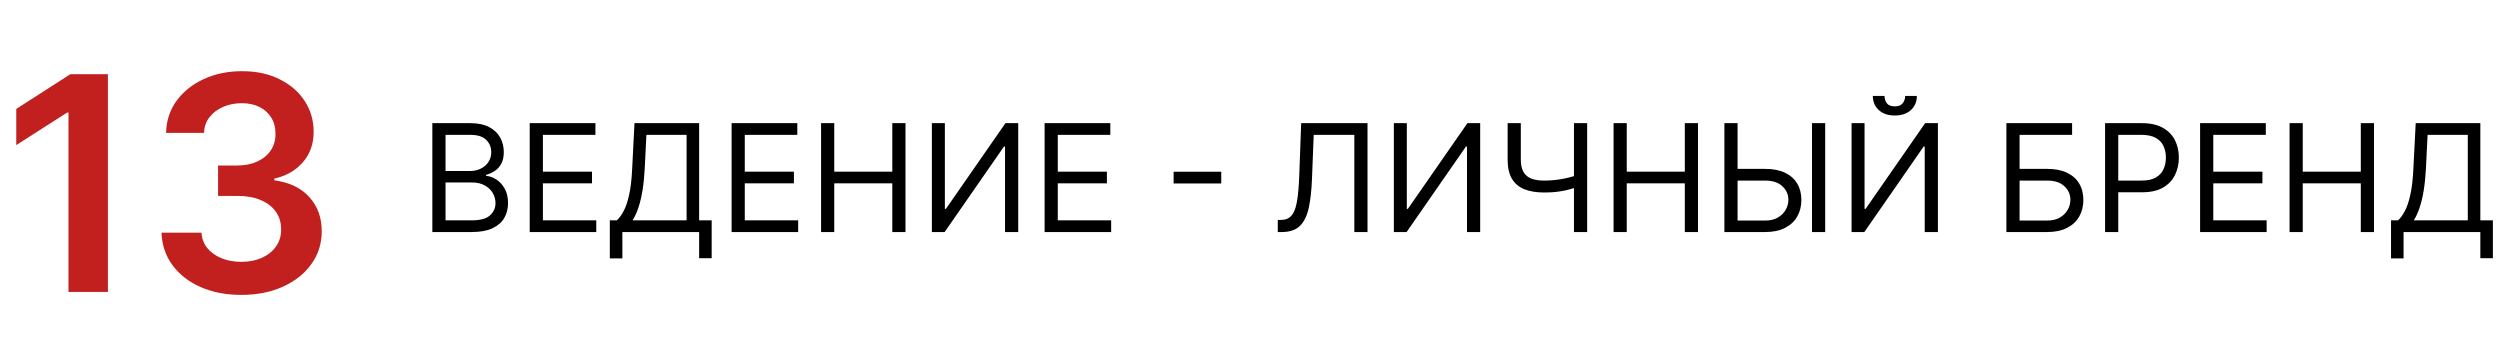
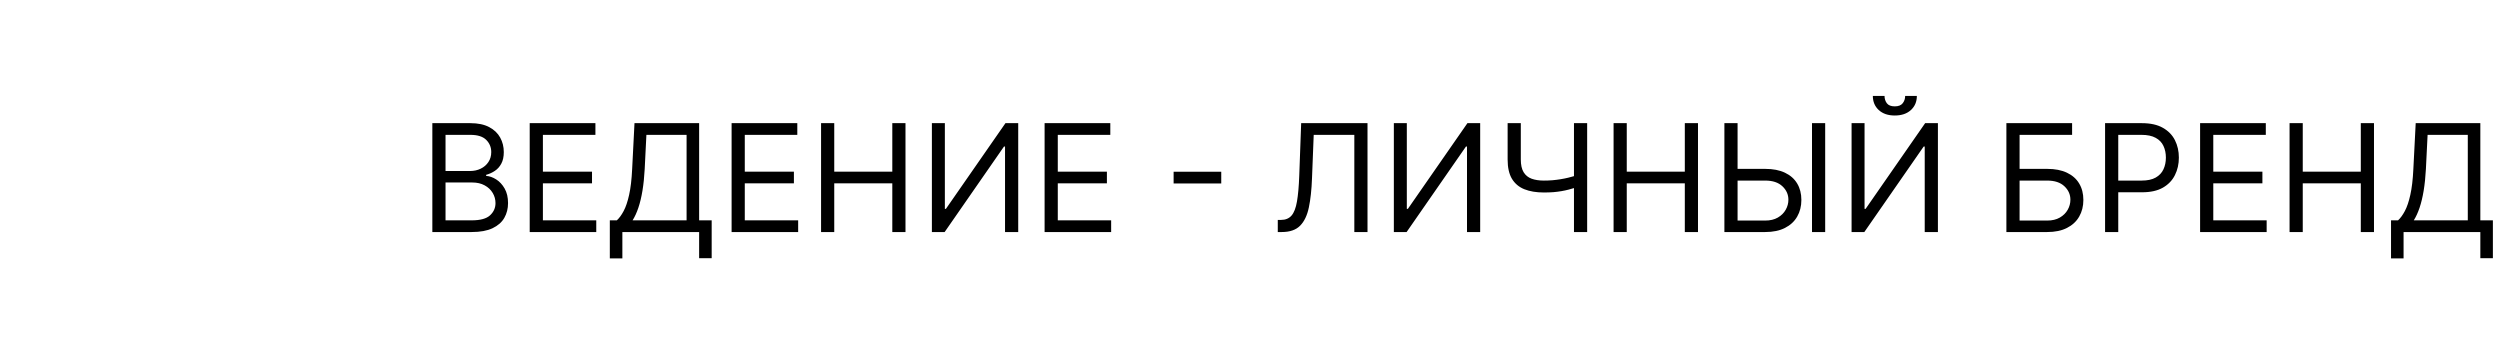
<svg xmlns="http://www.w3.org/2000/svg" width="334" height="48" viewBox="0 0 334 48" fill="none">
-   <path d="M14.418 9.909V39H9.148V15.037H8.977L2.173 19.384V14.554L9.403 9.909H14.418ZM32.244 39.398C30.199 39.398 28.381 39.047 26.79 38.347C25.208 37.646 23.958 36.67 23.04 35.42C22.121 34.17 21.634 32.726 21.577 31.088H26.918C26.965 31.874 27.225 32.561 27.699 33.148C28.172 33.725 28.802 34.175 29.588 34.497C30.374 34.819 31.255 34.98 32.23 34.98C33.272 34.98 34.195 34.8 35 34.44C35.805 34.071 36.435 33.56 36.889 32.906C37.344 32.253 37.566 31.5 37.557 30.648C37.566 29.767 37.339 28.991 36.875 28.318C36.411 27.646 35.739 27.12 34.858 26.741C33.987 26.363 32.936 26.173 31.704 26.173H29.134V22.111H31.704C32.718 22.111 33.603 21.936 34.361 21.585C35.128 21.235 35.729 20.742 36.165 20.108C36.6 19.464 36.813 18.721 36.804 17.878C36.813 17.054 36.629 16.339 36.25 15.733C35.881 15.117 35.355 14.639 34.673 14.298C34.001 13.957 33.21 13.787 32.301 13.787C31.411 13.787 30.587 13.948 29.829 14.27C29.072 14.592 28.461 15.051 27.997 15.648C27.533 16.235 27.287 16.936 27.259 17.75H22.188C22.225 16.121 22.694 14.691 23.594 13.46C24.503 12.22 25.715 11.254 27.23 10.562C28.745 9.862 30.445 9.511 32.33 9.511C34.271 9.511 35.956 9.876 37.386 10.605C38.826 11.325 39.938 12.296 40.724 13.517C41.51 14.739 41.903 16.088 41.903 17.565C41.913 19.204 41.43 20.577 40.455 21.685C39.489 22.793 38.22 23.517 36.648 23.858V24.085C38.693 24.369 40.26 25.127 41.349 26.358C42.448 27.579 42.992 29.099 42.983 30.918C42.983 32.546 42.519 34.005 41.591 35.293C40.672 36.571 39.403 37.575 37.784 38.304C36.174 39.033 34.328 39.398 32.244 39.398Z" fill="#C21F1F" />
  <path d="M57.761 31V16.454H62.847C63.86 16.454 64.695 16.63 65.354 16.98C66.012 17.326 66.502 17.792 66.824 18.379C67.146 18.962 67.307 19.608 67.307 20.318C67.307 20.943 67.195 21.459 66.973 21.866C66.755 22.274 66.466 22.596 66.106 22.832C65.751 23.069 65.365 23.244 64.949 23.358V23.5C65.394 23.528 65.841 23.685 66.291 23.969C66.741 24.253 67.117 24.66 67.421 25.19C67.724 25.721 67.875 26.369 67.875 27.136C67.875 27.866 67.709 28.521 67.378 29.104C67.046 29.686 66.523 30.148 65.808 30.489C65.093 30.829 64.163 31 63.017 31H57.761ZM59.523 29.438H63.017C64.168 29.438 64.984 29.215 65.467 28.77C65.955 28.32 66.199 27.776 66.199 27.136C66.199 26.644 66.073 26.189 65.822 25.773C65.572 25.351 65.214 25.015 64.75 24.764C64.286 24.509 63.737 24.381 63.102 24.381H59.523V29.438ZM59.523 22.847H62.79C63.32 22.847 63.798 22.742 64.224 22.534C64.655 22.326 64.996 22.032 65.247 21.653C65.503 21.275 65.631 20.829 65.631 20.318C65.631 19.679 65.408 19.137 64.963 18.692C64.518 18.242 63.812 18.017 62.847 18.017H59.523V22.847ZM70.769 31V16.454H79.548V18.017H72.531V22.932H79.093V24.494H72.531V29.438H79.661V31H70.769ZM81.472 34.523V29.438H82.41C82.732 29.144 83.035 28.73 83.319 28.195C83.608 27.655 83.852 26.935 84.05 26.035C84.254 25.131 84.389 23.983 84.455 22.591L84.768 16.454H93.404V29.438H95.08V34.494H93.404V31H83.148V34.523H81.472ZM84.512 29.438H91.728V18.017H86.359L86.131 22.591C86.075 23.651 85.975 24.613 85.833 25.474C85.691 26.331 85.509 27.091 85.286 27.754C85.064 28.412 84.806 28.974 84.512 29.438ZM97.742 31V16.454H106.52V18.017H99.503V22.932H106.066V24.494H99.503V29.438H106.634V31H97.742ZM109.695 31V16.454H111.456V22.932H119.212V16.454H120.973V31H119.212V24.494H111.456V31H109.695ZM124.5 16.454H126.233V27.903H126.375L134.329 16.454H136.034V31H134.272V19.579H134.13L126.204 31H124.5V16.454ZM139.558 31V16.454H148.337V18.017H141.32V22.932H147.882V24.494H141.32V29.438H148.45V31H139.558ZM163.159 22.946V24.509H156.795V22.946H163.159ZM170.711 31V29.381H171.137C171.743 29.381 172.214 29.187 172.55 28.798C172.886 28.41 173.128 27.783 173.275 26.916C173.426 26.05 173.528 24.901 173.58 23.472L173.836 16.454H182.699V31H180.938V18.017H175.512L175.284 23.812C175.228 25.337 175.088 26.634 174.865 27.704C174.643 28.775 174.252 29.591 173.694 30.155C173.135 30.718 172.32 31 171.25 31H170.711ZM186.218 16.454H187.951V27.903H188.093L196.048 16.454H197.752V31H195.991V19.579H195.849L187.923 31H186.218V16.454ZM201.419 16.454H203.18V21.312C203.18 22.032 203.306 22.598 203.557 23.01C203.808 23.417 204.163 23.706 204.622 23.876C205.081 24.042 205.624 24.125 206.249 24.125C206.642 24.125 207.023 24.111 207.392 24.082C207.761 24.049 208.121 24.004 208.472 23.947C208.827 23.891 209.172 23.822 209.509 23.741C209.849 23.661 210.183 23.571 210.51 23.472V25.062C210.193 25.162 209.878 25.252 209.565 25.332C209.258 25.413 208.936 25.482 208.599 25.538C208.268 25.595 207.911 25.64 207.527 25.673C207.143 25.702 206.717 25.716 206.249 25.716C205.245 25.716 204.381 25.572 203.656 25.283C202.937 24.994 202.383 24.527 201.994 23.884C201.611 23.24 201.419 22.383 201.419 21.312V16.454ZM210.283 16.454H212.044V31H210.283V16.454ZM215.574 31V16.454H217.335V22.932H225.091V16.454H226.852V31H225.091V24.494H217.335V31H215.574ZM231.685 22.562H235.833C236.875 22.562 237.753 22.733 238.468 23.074C239.188 23.415 239.732 23.895 240.102 24.516C240.476 25.136 240.663 25.867 240.663 26.71C240.663 27.553 240.476 28.296 240.102 28.94C239.732 29.584 239.188 30.088 238.468 30.453C237.753 30.818 236.875 31 235.833 31H230.379V16.454H232.14V29.466H235.833C236.496 29.466 237.057 29.333 237.516 29.068C237.98 28.798 238.331 28.453 238.567 28.031C238.809 27.605 238.93 27.155 238.93 26.682C238.93 25.986 238.662 25.387 238.127 24.885C237.592 24.378 236.827 24.125 235.833 24.125H231.685V22.562ZM243.844 16.454V31H242.083V16.454H243.844ZM247.371 16.454H249.104V27.903H249.246L257.2 16.454H258.905V31H257.143V19.579H257.001L249.075 31H247.371V16.454ZM254.53 12.818H256.092C256.092 13.585 255.827 14.213 255.297 14.7C254.767 15.188 254.047 15.432 253.138 15.432C252.243 15.432 251.53 15.188 251 14.7C250.474 14.213 250.212 13.585 250.212 12.818H251.774C251.774 13.188 251.876 13.512 252.08 13.791C252.288 14.07 252.641 14.21 253.138 14.21C253.635 14.21 253.99 14.07 254.203 13.791C254.421 13.512 254.53 13.188 254.53 12.818ZM268.054 31V16.454H276.833V18.017H269.816V22.562H273.509C274.551 22.562 275.429 22.733 276.144 23.074C276.864 23.415 277.408 23.895 277.777 24.516C278.151 25.136 278.338 25.867 278.338 26.71C278.338 27.553 278.151 28.296 277.777 28.94C277.408 29.584 276.864 30.088 276.144 30.453C275.429 30.818 274.551 31 273.509 31H268.054ZM269.816 29.466H273.509C274.172 29.466 274.733 29.333 275.192 29.068C275.656 28.798 276.007 28.453 276.243 28.031C276.485 27.605 276.605 27.155 276.605 26.682C276.605 25.986 276.338 25.387 275.803 24.885C275.268 24.378 274.503 24.125 273.509 24.125H269.816V29.466ZM281.238 31V16.454H286.153C287.294 16.454 288.227 16.66 288.951 17.072C289.68 17.48 290.22 18.031 290.57 18.727C290.921 19.423 291.096 20.2 291.096 21.057C291.096 21.914 290.921 22.693 290.57 23.393C290.225 24.094 289.69 24.653 288.965 25.07C288.241 25.482 287.313 25.688 286.181 25.688H282.658V24.125H286.124C286.906 24.125 287.533 23.99 288.006 23.72C288.48 23.45 288.823 23.086 289.036 22.626C289.254 22.162 289.363 21.639 289.363 21.057C289.363 20.474 289.254 19.954 289.036 19.494C288.823 19.035 288.478 18.675 287.999 18.415C287.521 18.15 286.887 18.017 286.096 18.017H282.999V31H281.238ZM293.933 31V16.454H302.712V18.017H295.695V22.932H302.257V24.494H295.695V29.438H302.825V31H293.933ZM305.886 31V16.454H307.648V22.932H315.403V16.454H317.165V31H315.403V24.494H307.648V31H305.886ZM319.441 34.523V29.438H320.379C320.701 29.144 321.004 28.73 321.288 28.195C321.576 27.655 321.82 26.935 322.019 26.035C322.223 25.131 322.358 23.983 322.424 22.591L322.737 16.454H331.373V29.438H333.049V34.494H331.373V31H321.117V34.523H319.441ZM322.481 29.438H329.697V18.017H324.327L324.1 22.591C324.043 23.651 323.944 24.613 323.802 25.474C323.66 26.331 323.478 27.091 323.255 27.754C323.032 28.412 322.774 28.974 322.481 29.438Z" fill="black" />
</svg>